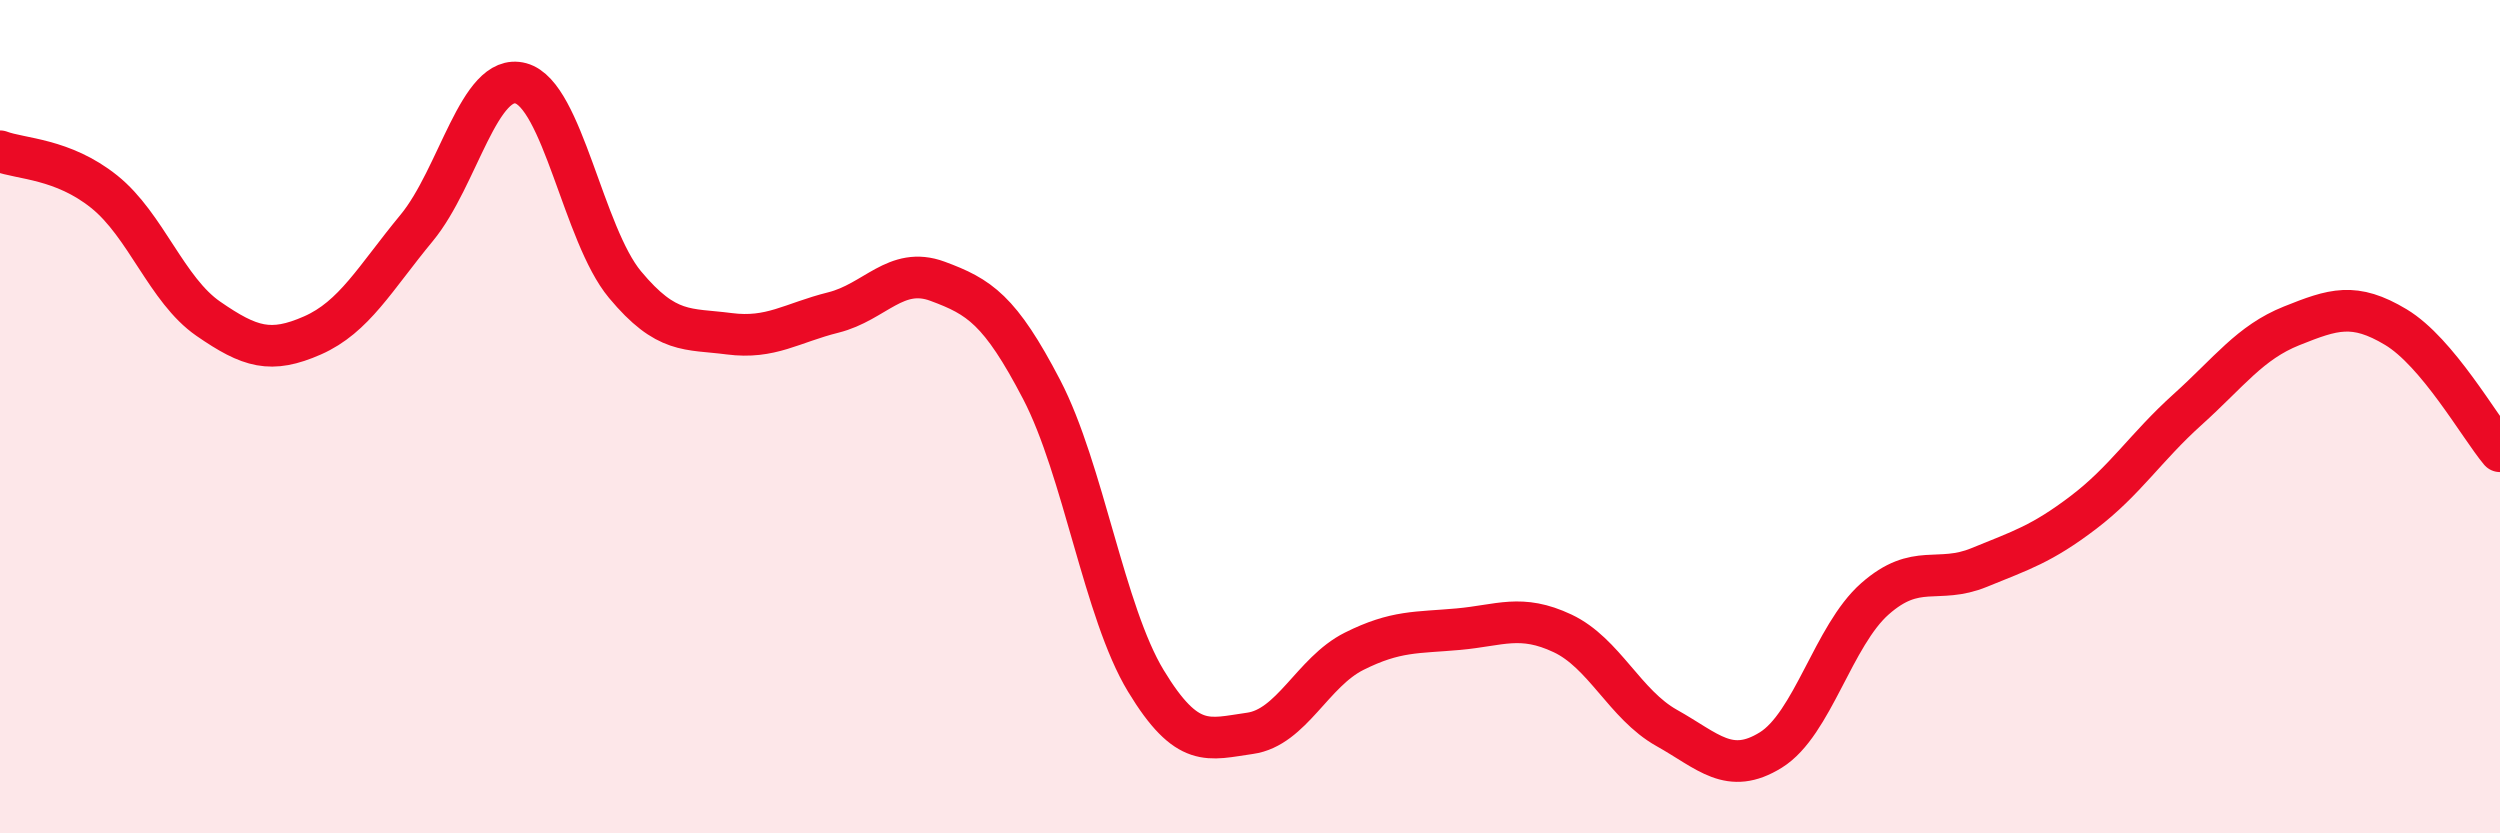
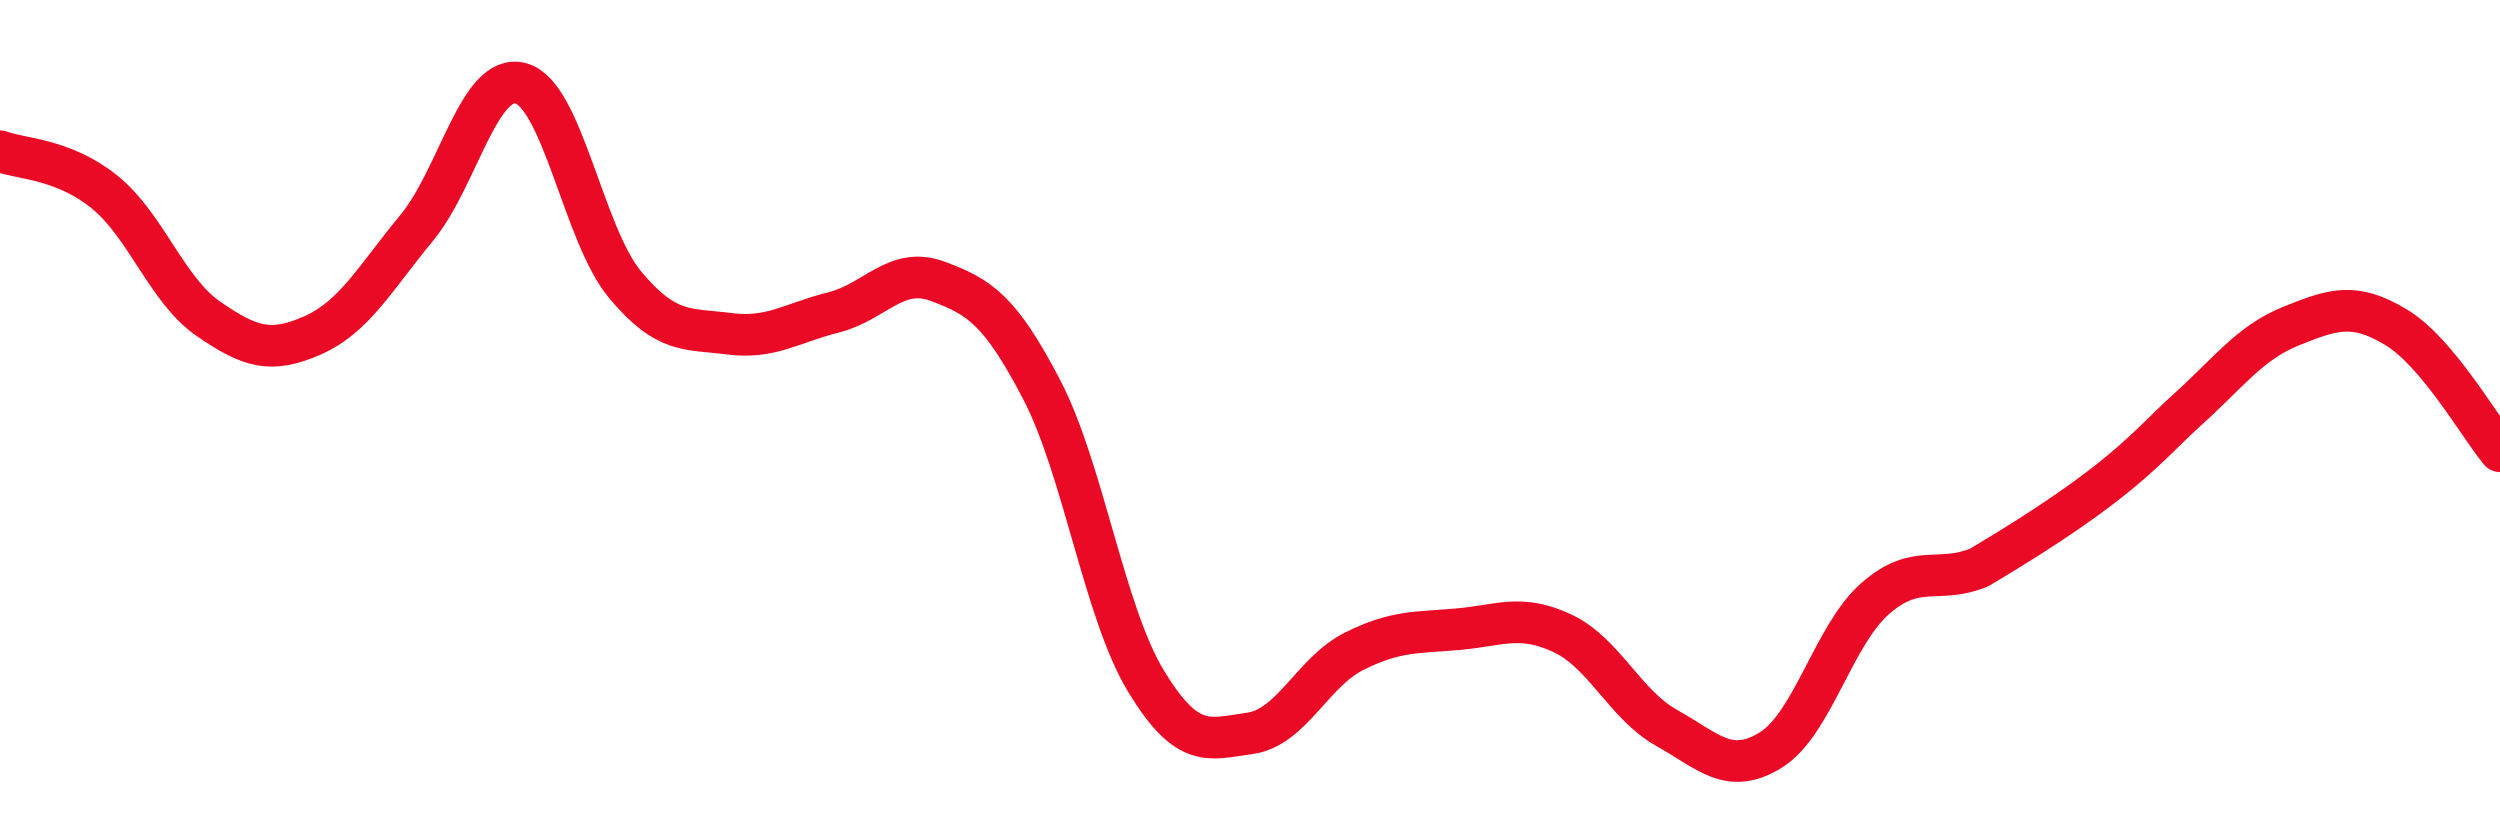
<svg xmlns="http://www.w3.org/2000/svg" width="60" height="20" viewBox="0 0 60 20">
-   <path d="M 0,3.63 C 0.5,3.82 1.5,3.8 2.5,4.6 C 3.5,5.4 4,6.96 5,7.65 C 6,8.34 6.5,8.49 7.5,8.05 C 8.5,7.61 9,6.68 10,5.47 C 11,4.26 11.5,1.73 12.5,2 C 13.5,2.27 14,5.63 15,6.83 C 16,8.03 16.5,7.88 17.5,8.01 C 18.5,8.14 19,7.75 20,7.5 C 21,7.25 21.5,6.38 22.5,6.75 C 23.5,7.12 24,7.43 25,9.35 C 26,11.27 26.5,14.69 27.5,16.34 C 28.5,17.99 29,17.74 30,17.6 C 31,17.46 31.5,16.13 32.5,15.63 C 33.5,15.13 34,15.19 35,15.1 C 36,15.01 36.5,14.73 37.5,15.2 C 38.5,15.67 39,16.91 40,17.47 C 41,18.03 41.5,18.62 42.5,18 C 43.5,17.38 44,15.25 45,14.37 C 46,13.49 46.5,14.03 47.5,13.62 C 48.5,13.21 49,13.06 50,12.3 C 51,11.54 51.5,10.73 52.5,9.83 C 53.5,8.93 54,8.22 55,7.82 C 56,7.42 56.5,7.25 57.5,7.85 C 58.5,8.45 59.5,10.23 60,10.83L60 20L0 20Z" fill="#EB0A25" opacity="0.1" stroke-linecap="round" stroke-linejoin="round" />
-   <path d="M 0,3.63 C 0.5,3.82 1.5,3.8 2.5,4.6 C 3.5,5.4 4,6.96 5,7.65 C 6,8.34 6.5,8.49 7.5,8.05 C 8.5,7.61 9,6.68 10,5.47 C 11,4.26 11.5,1.73 12.5,2 C 13.5,2.27 14,5.63 15,6.83 C 16,8.03 16.5,7.88 17.5,8.01 C 18.5,8.14 19,7.75 20,7.5 C 21,7.25 21.5,6.38 22.5,6.75 C 23.5,7.12 24,7.43 25,9.35 C 26,11.27 26.5,14.69 27.5,16.34 C 28.5,17.99 29,17.74 30,17.6 C 31,17.46 31.5,16.13 32.5,15.63 C 33.5,15.13 34,15.19 35,15.1 C 36,15.01 36.5,14.73 37.5,15.2 C 38.5,15.67 39,16.91 40,17.47 C 41,18.03 41.5,18.62 42.5,18 C 43.5,17.38 44,15.25 45,14.37 C 46,13.49 46.5,14.03 47.5,13.62 C 48.5,13.21 49,13.06 50,12.3 C 51,11.54 51.5,10.73 52.5,9.83 C 53.5,8.93 54,8.22 55,7.82 C 56,7.42 56.5,7.25 57.5,7.85 C 58.5,8.45 59.5,10.23 60,10.83" stroke="#EB0A25" stroke-width="1" fill="none" stroke-linecap="round" stroke-linejoin="round" />
+   <path d="M 0,3.63 C 0.5,3.82 1.5,3.8 2.5,4.6 C 3.5,5.4 4,6.96 5,7.65 C 6,8.34 6.5,8.49 7.5,8.05 C 8.5,7.61 9,6.68 10,5.47 C 11,4.26 11.5,1.73 12.5,2 C 13.5,2.27 14,5.63 15,6.83 C 16,8.03 16.5,7.88 17.5,8.01 C 18.5,8.14 19,7.75 20,7.5 C 21,7.25 21.5,6.38 22.5,6.75 C 23.5,7.12 24,7.43 25,9.35 C 26,11.27 26.5,14.69 27.5,16.34 C 28.5,17.99 29,17.74 30,17.6 C 31,17.46 31.5,16.13 32.5,15.63 C 33.5,15.13 34,15.19 35,15.1 C 36,15.01 36.5,14.73 37.5,15.2 C 38.5,15.67 39,16.91 40,17.47 C 41,18.03 41.5,18.62 42.5,18 C 43.5,17.38 44,15.25 45,14.37 C 46,13.49 46.5,14.03 47.5,13.62 C 51,11.54 51.5,10.73 52.5,9.83 C 53.5,8.93 54,8.22 55,7.82 C 56,7.42 56.5,7.25 57.5,7.85 C 58.5,8.45 59.5,10.23 60,10.83" stroke="#EB0A25" stroke-width="1" fill="none" stroke-linecap="round" stroke-linejoin="round" />
</svg>